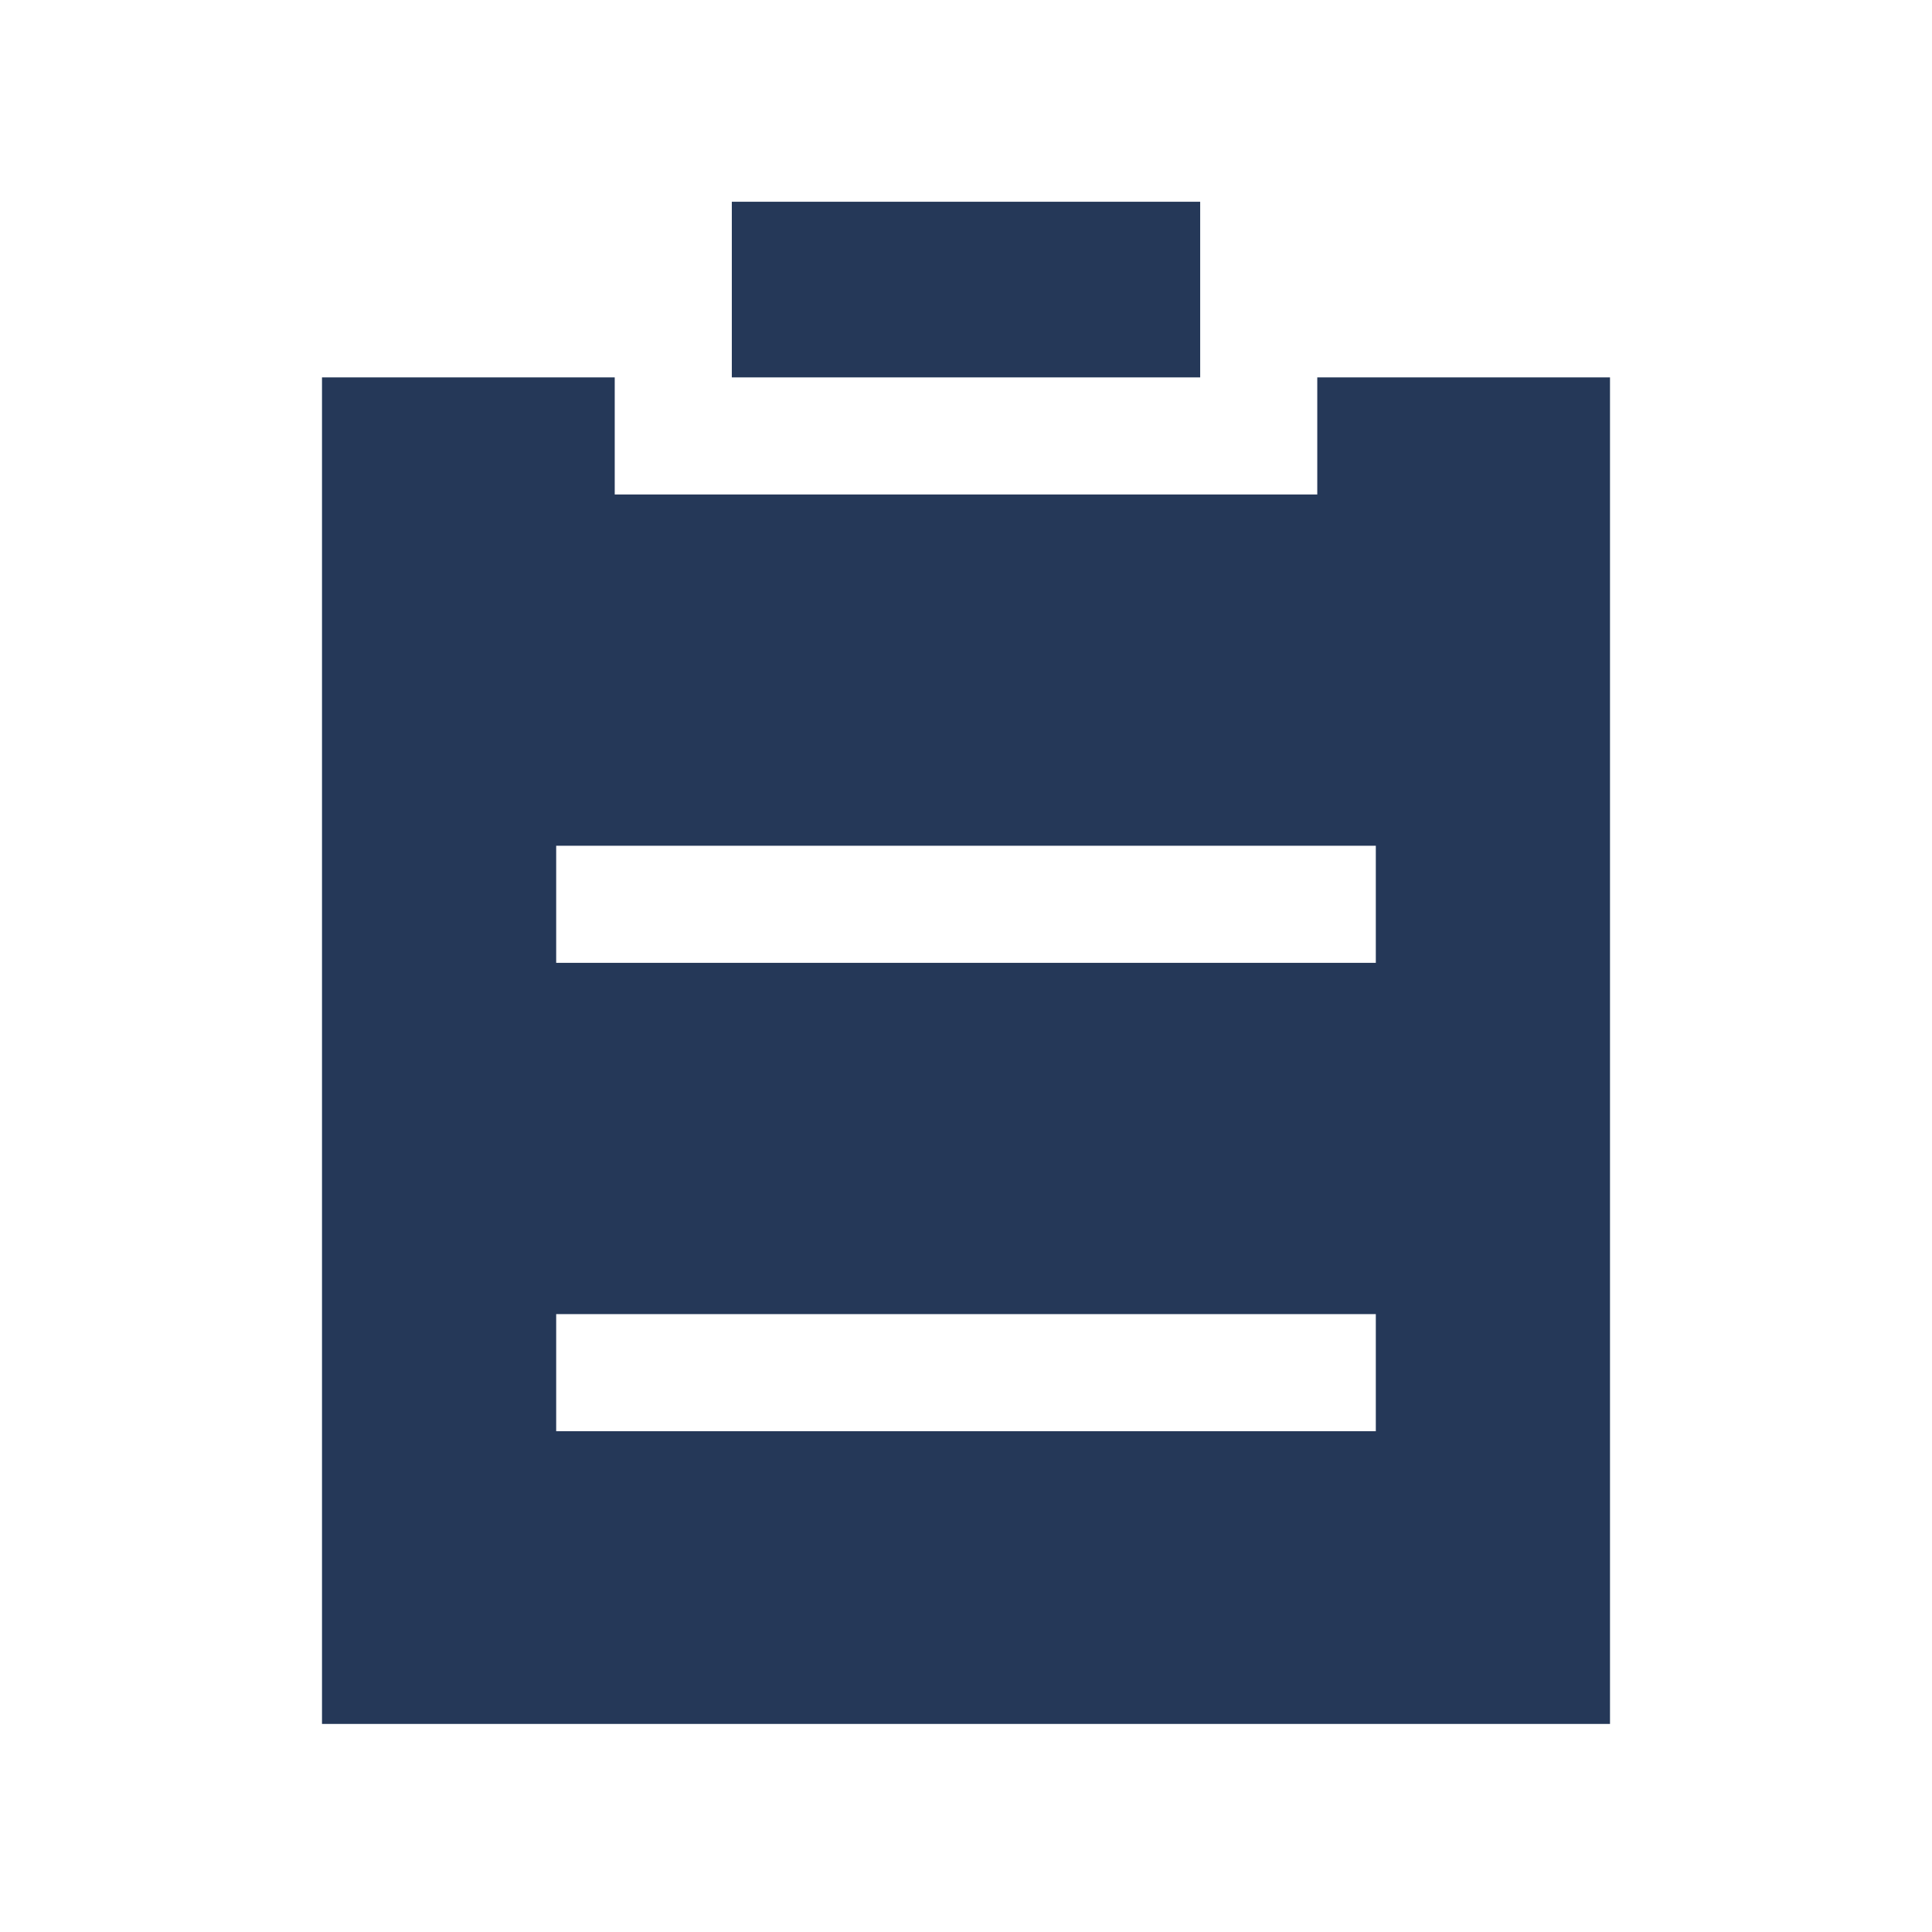
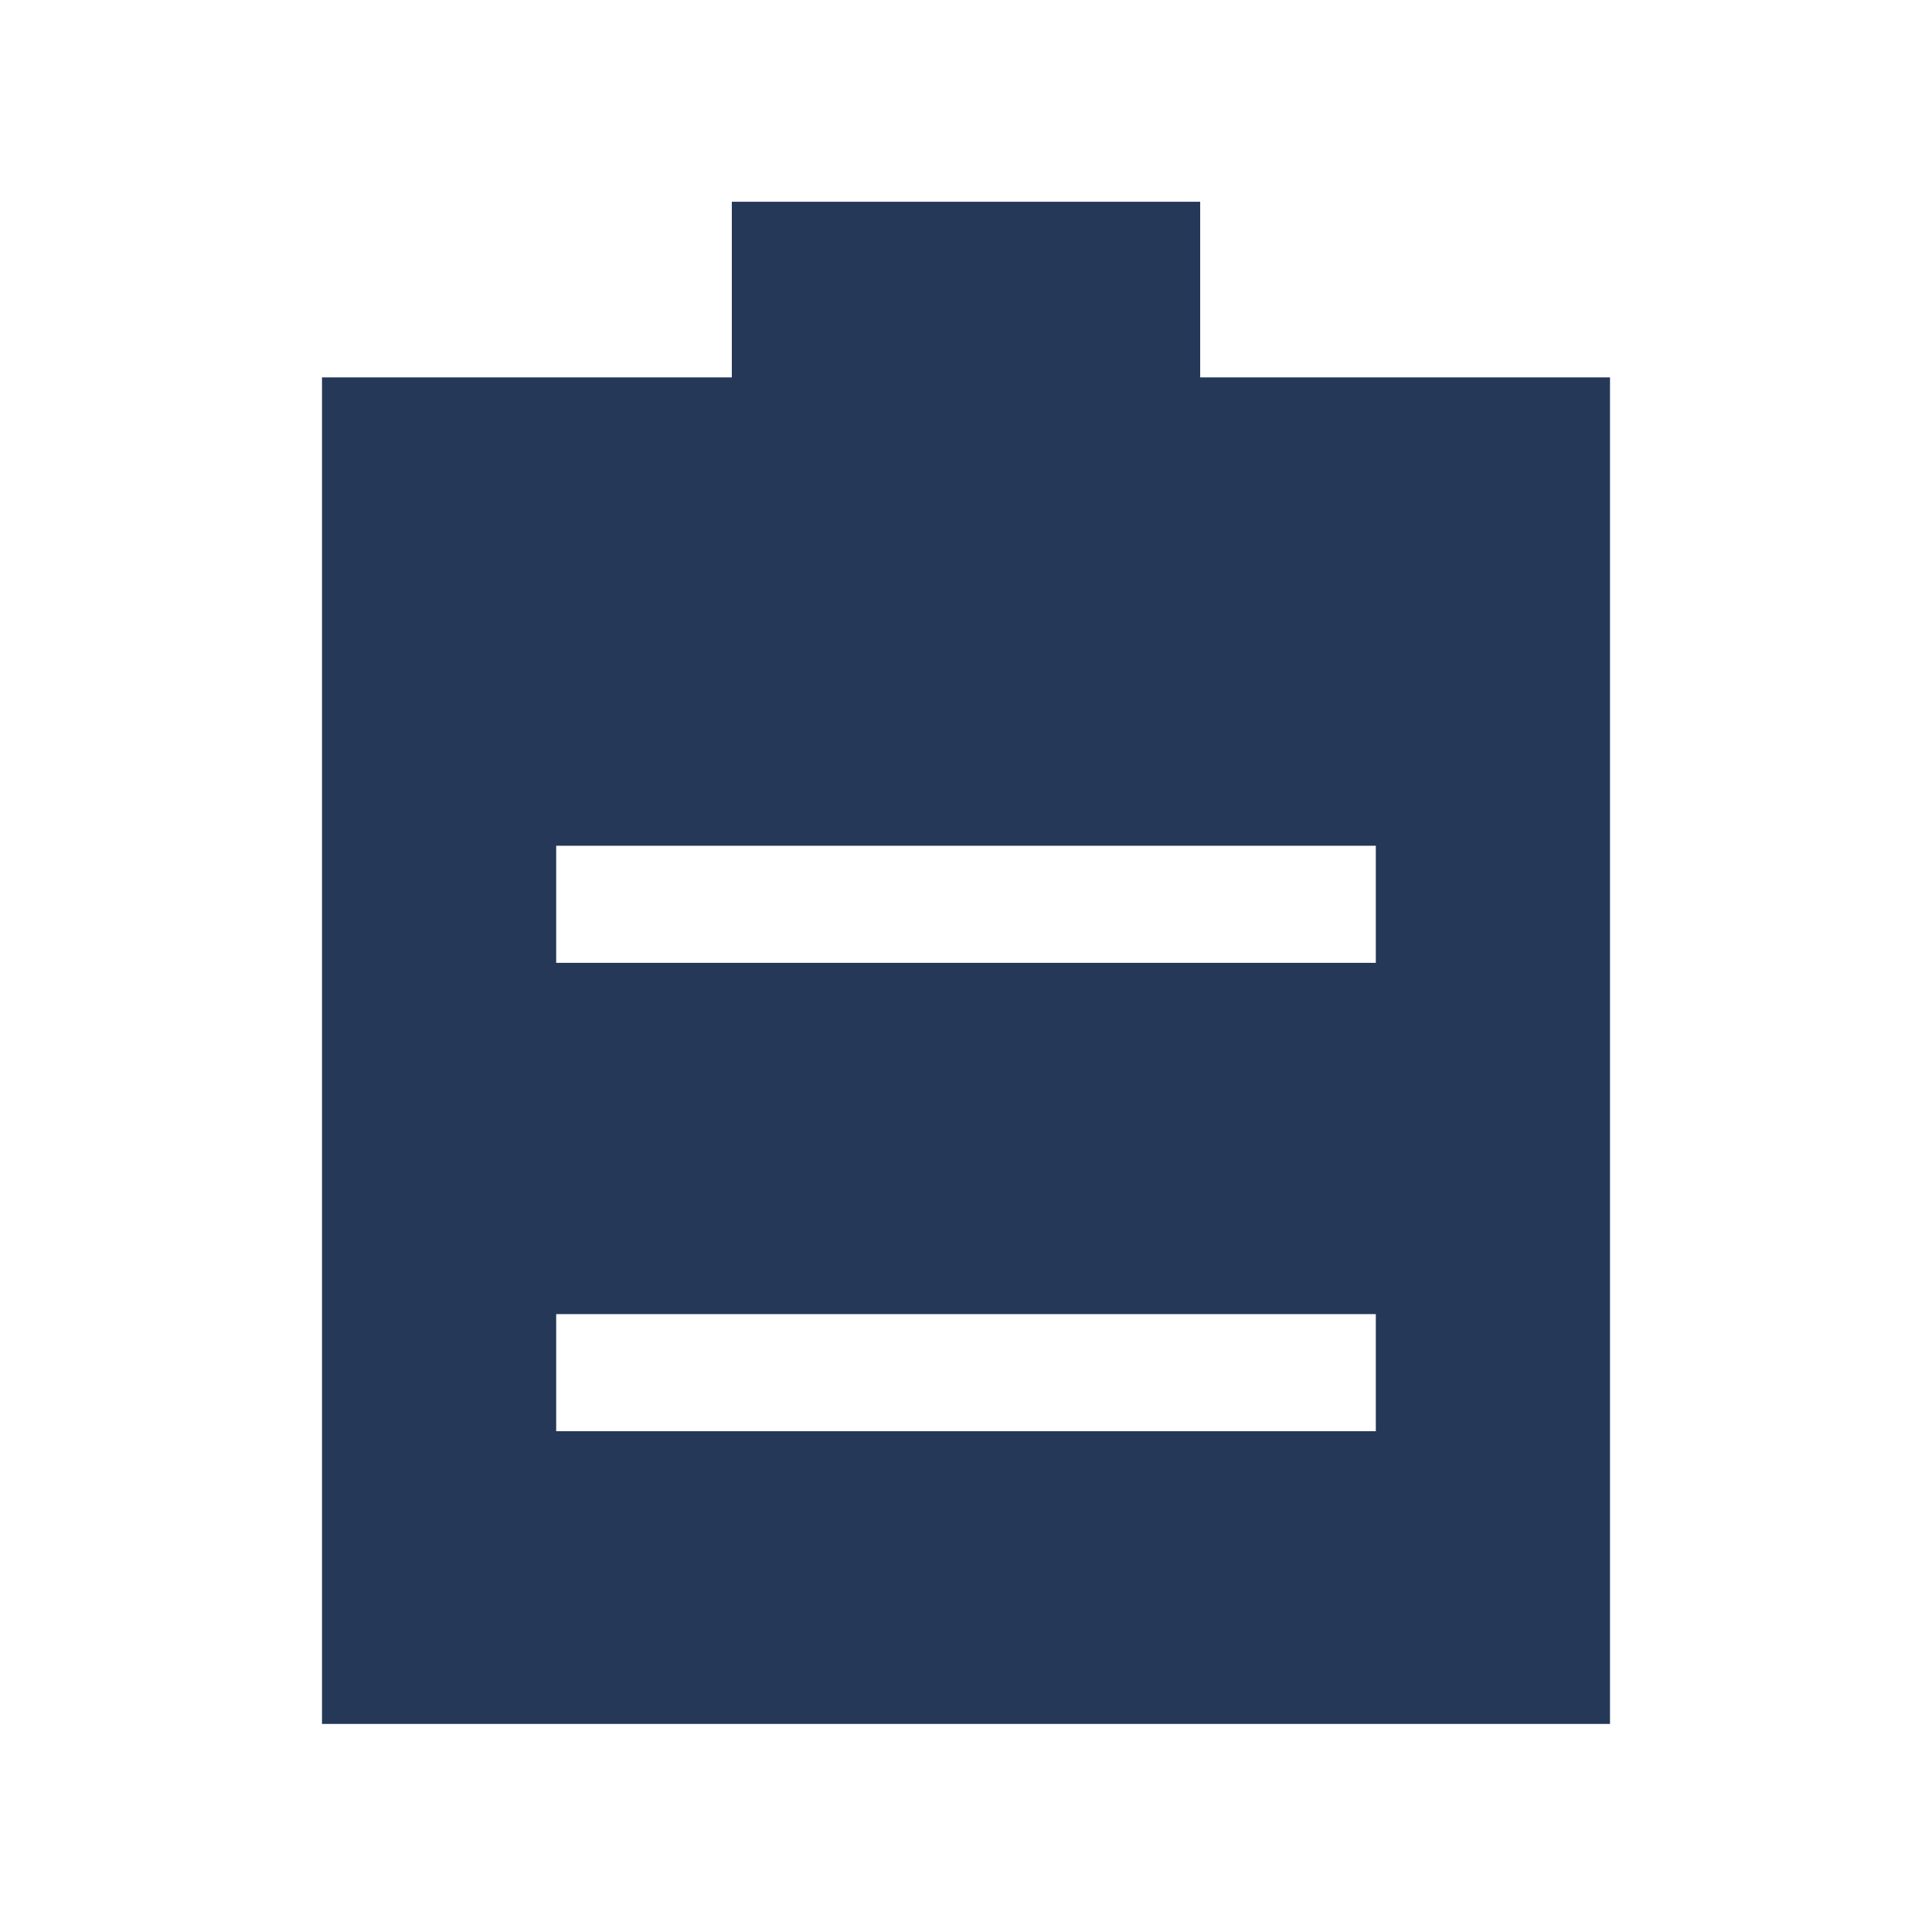
<svg xmlns="http://www.w3.org/2000/svg" width="33" height="33" viewBox="0 0 33 33" fill="none">
  <g id="ep:list">
-     <path id="Vector" d="M22.5 6.446H27.5V29.446H5.5V6.446H10.5V8.446H22.5V6.446ZM9.5 16.446H23.5V14.446H9.5V16.446ZM9.5 24.446H23.5V22.446H9.5V24.446ZM12.5 6.446V3.446H20.5V6.446H12.5Z" fill="#253858" />
+     <path id="Vector" d="M22.5 6.446H27.5V29.446H5.5V6.446H10.5V8.446V6.446ZM9.5 16.446H23.5V14.446H9.5V16.446ZM9.5 24.446H23.5V22.446H9.5V24.446ZM12.5 6.446V3.446H20.5V6.446H12.5Z" fill="#253858" />
  </g>
</svg>